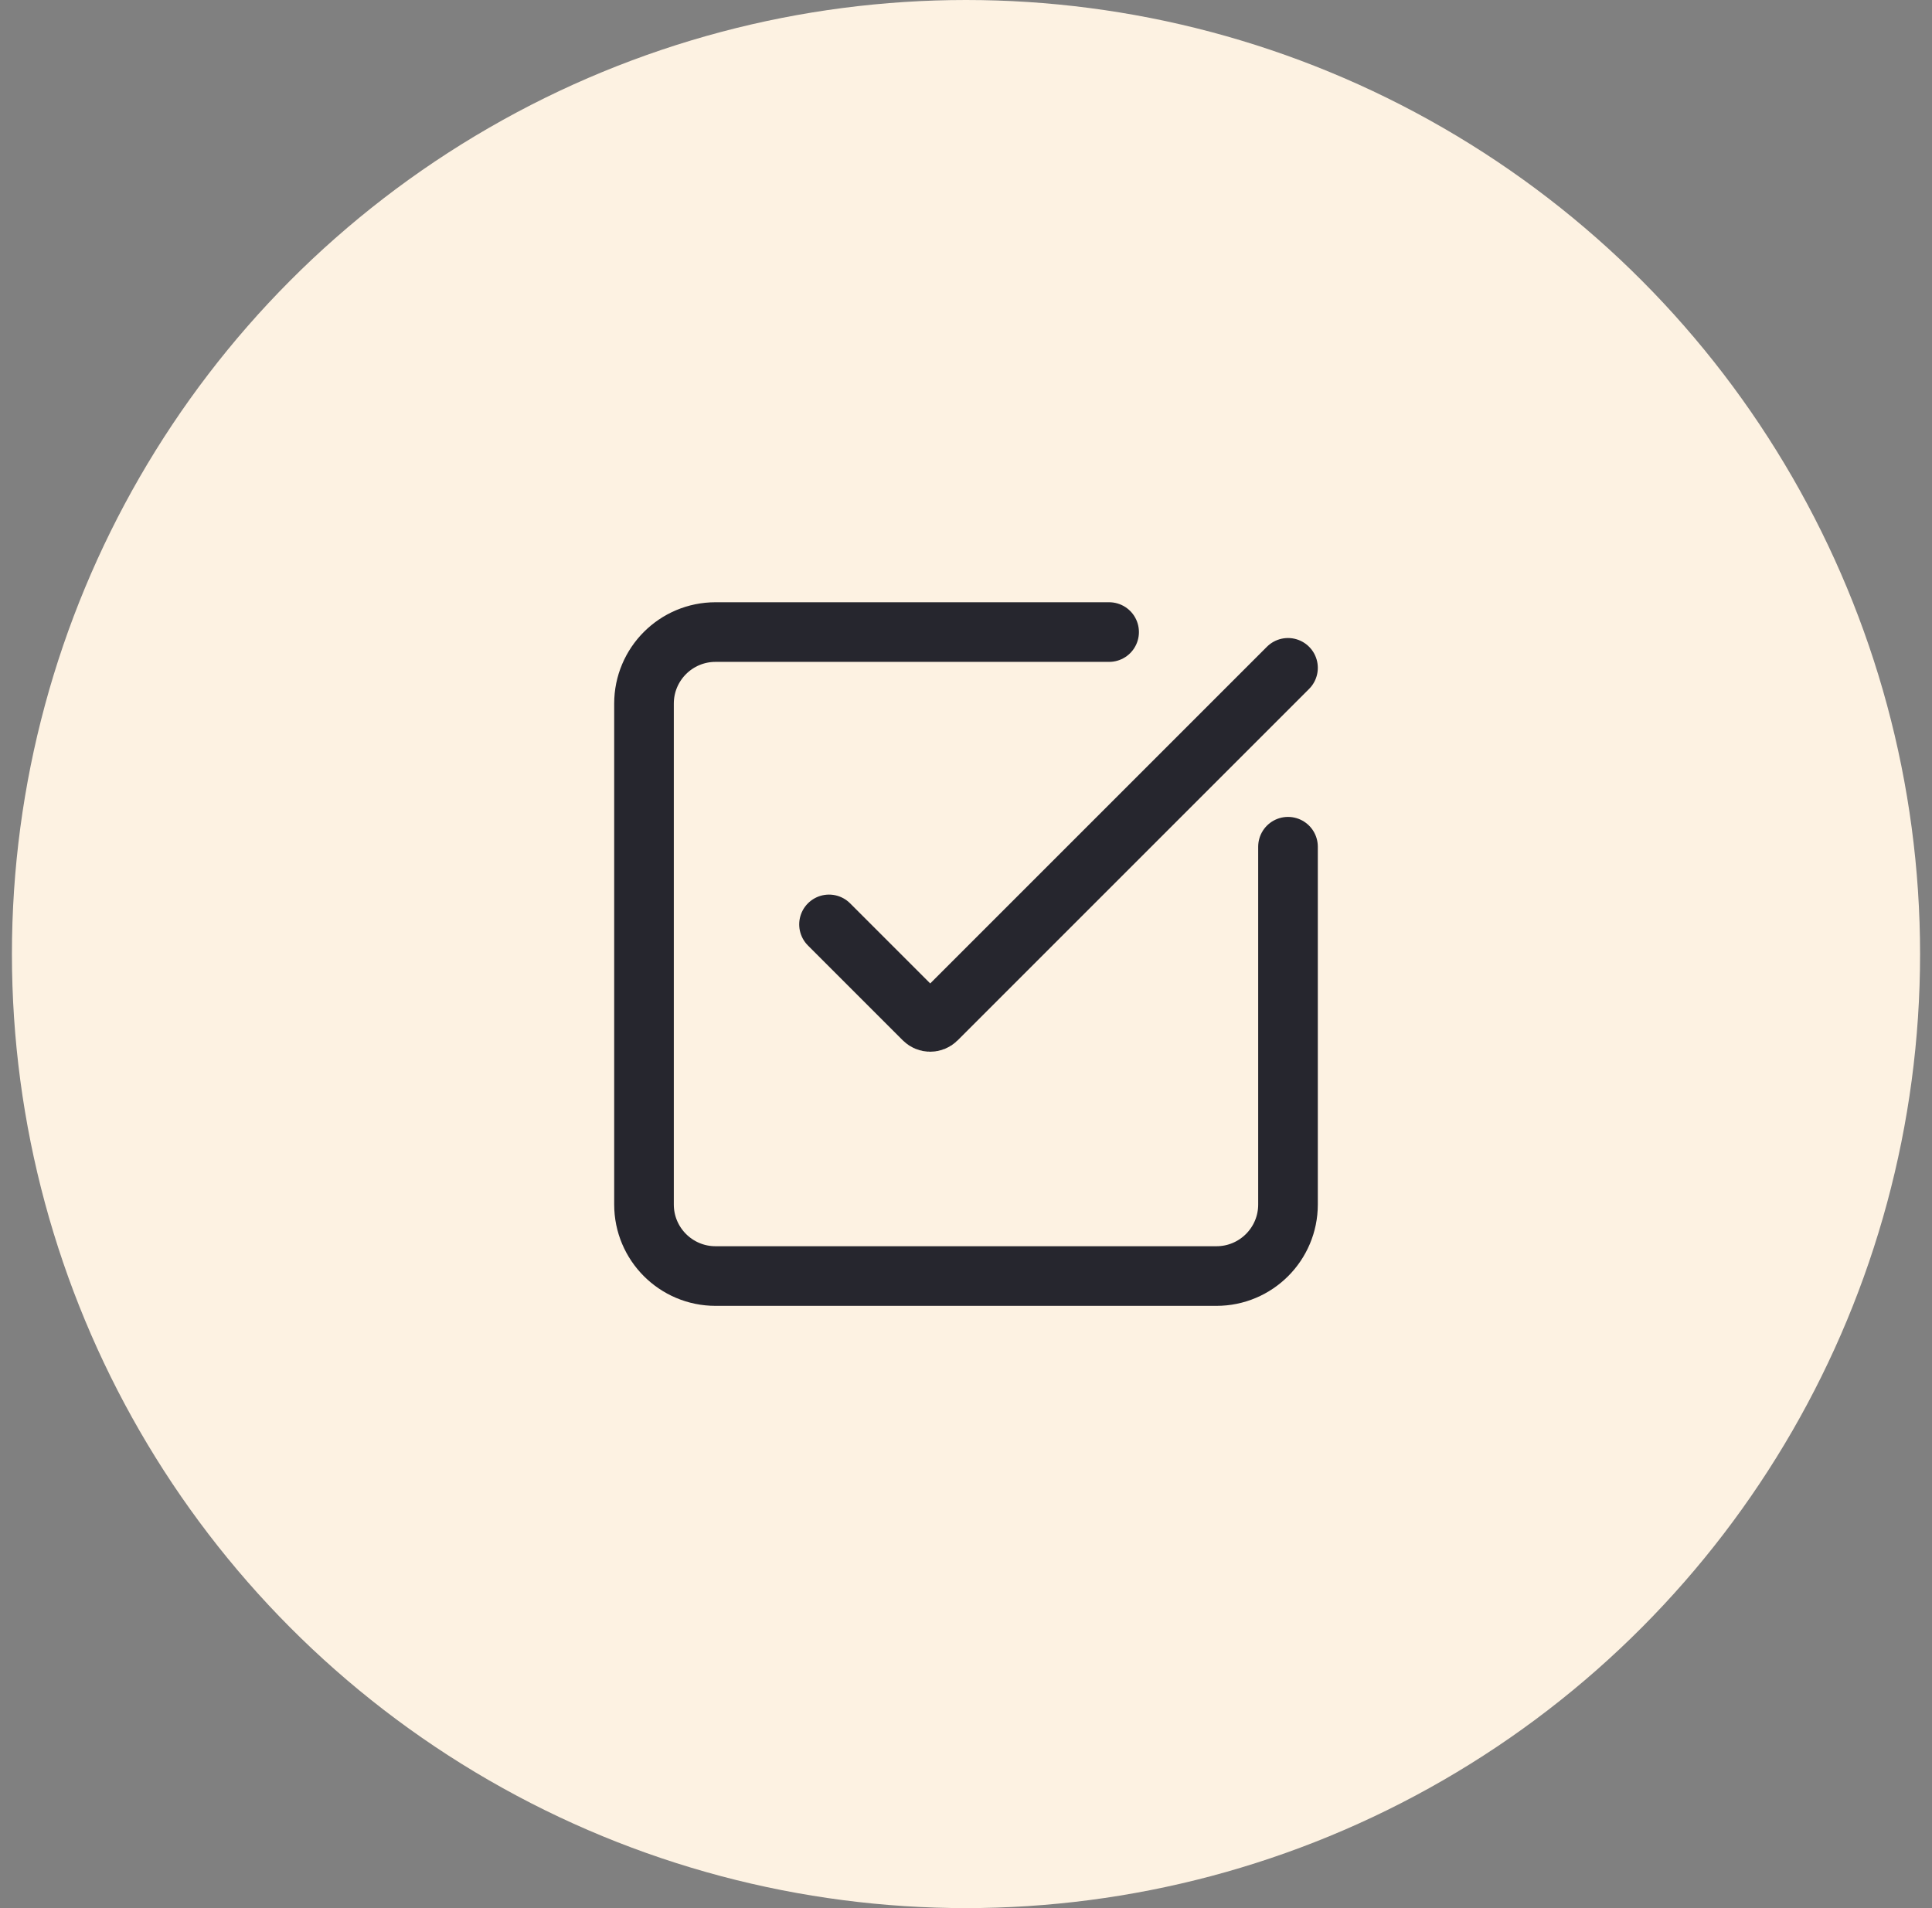
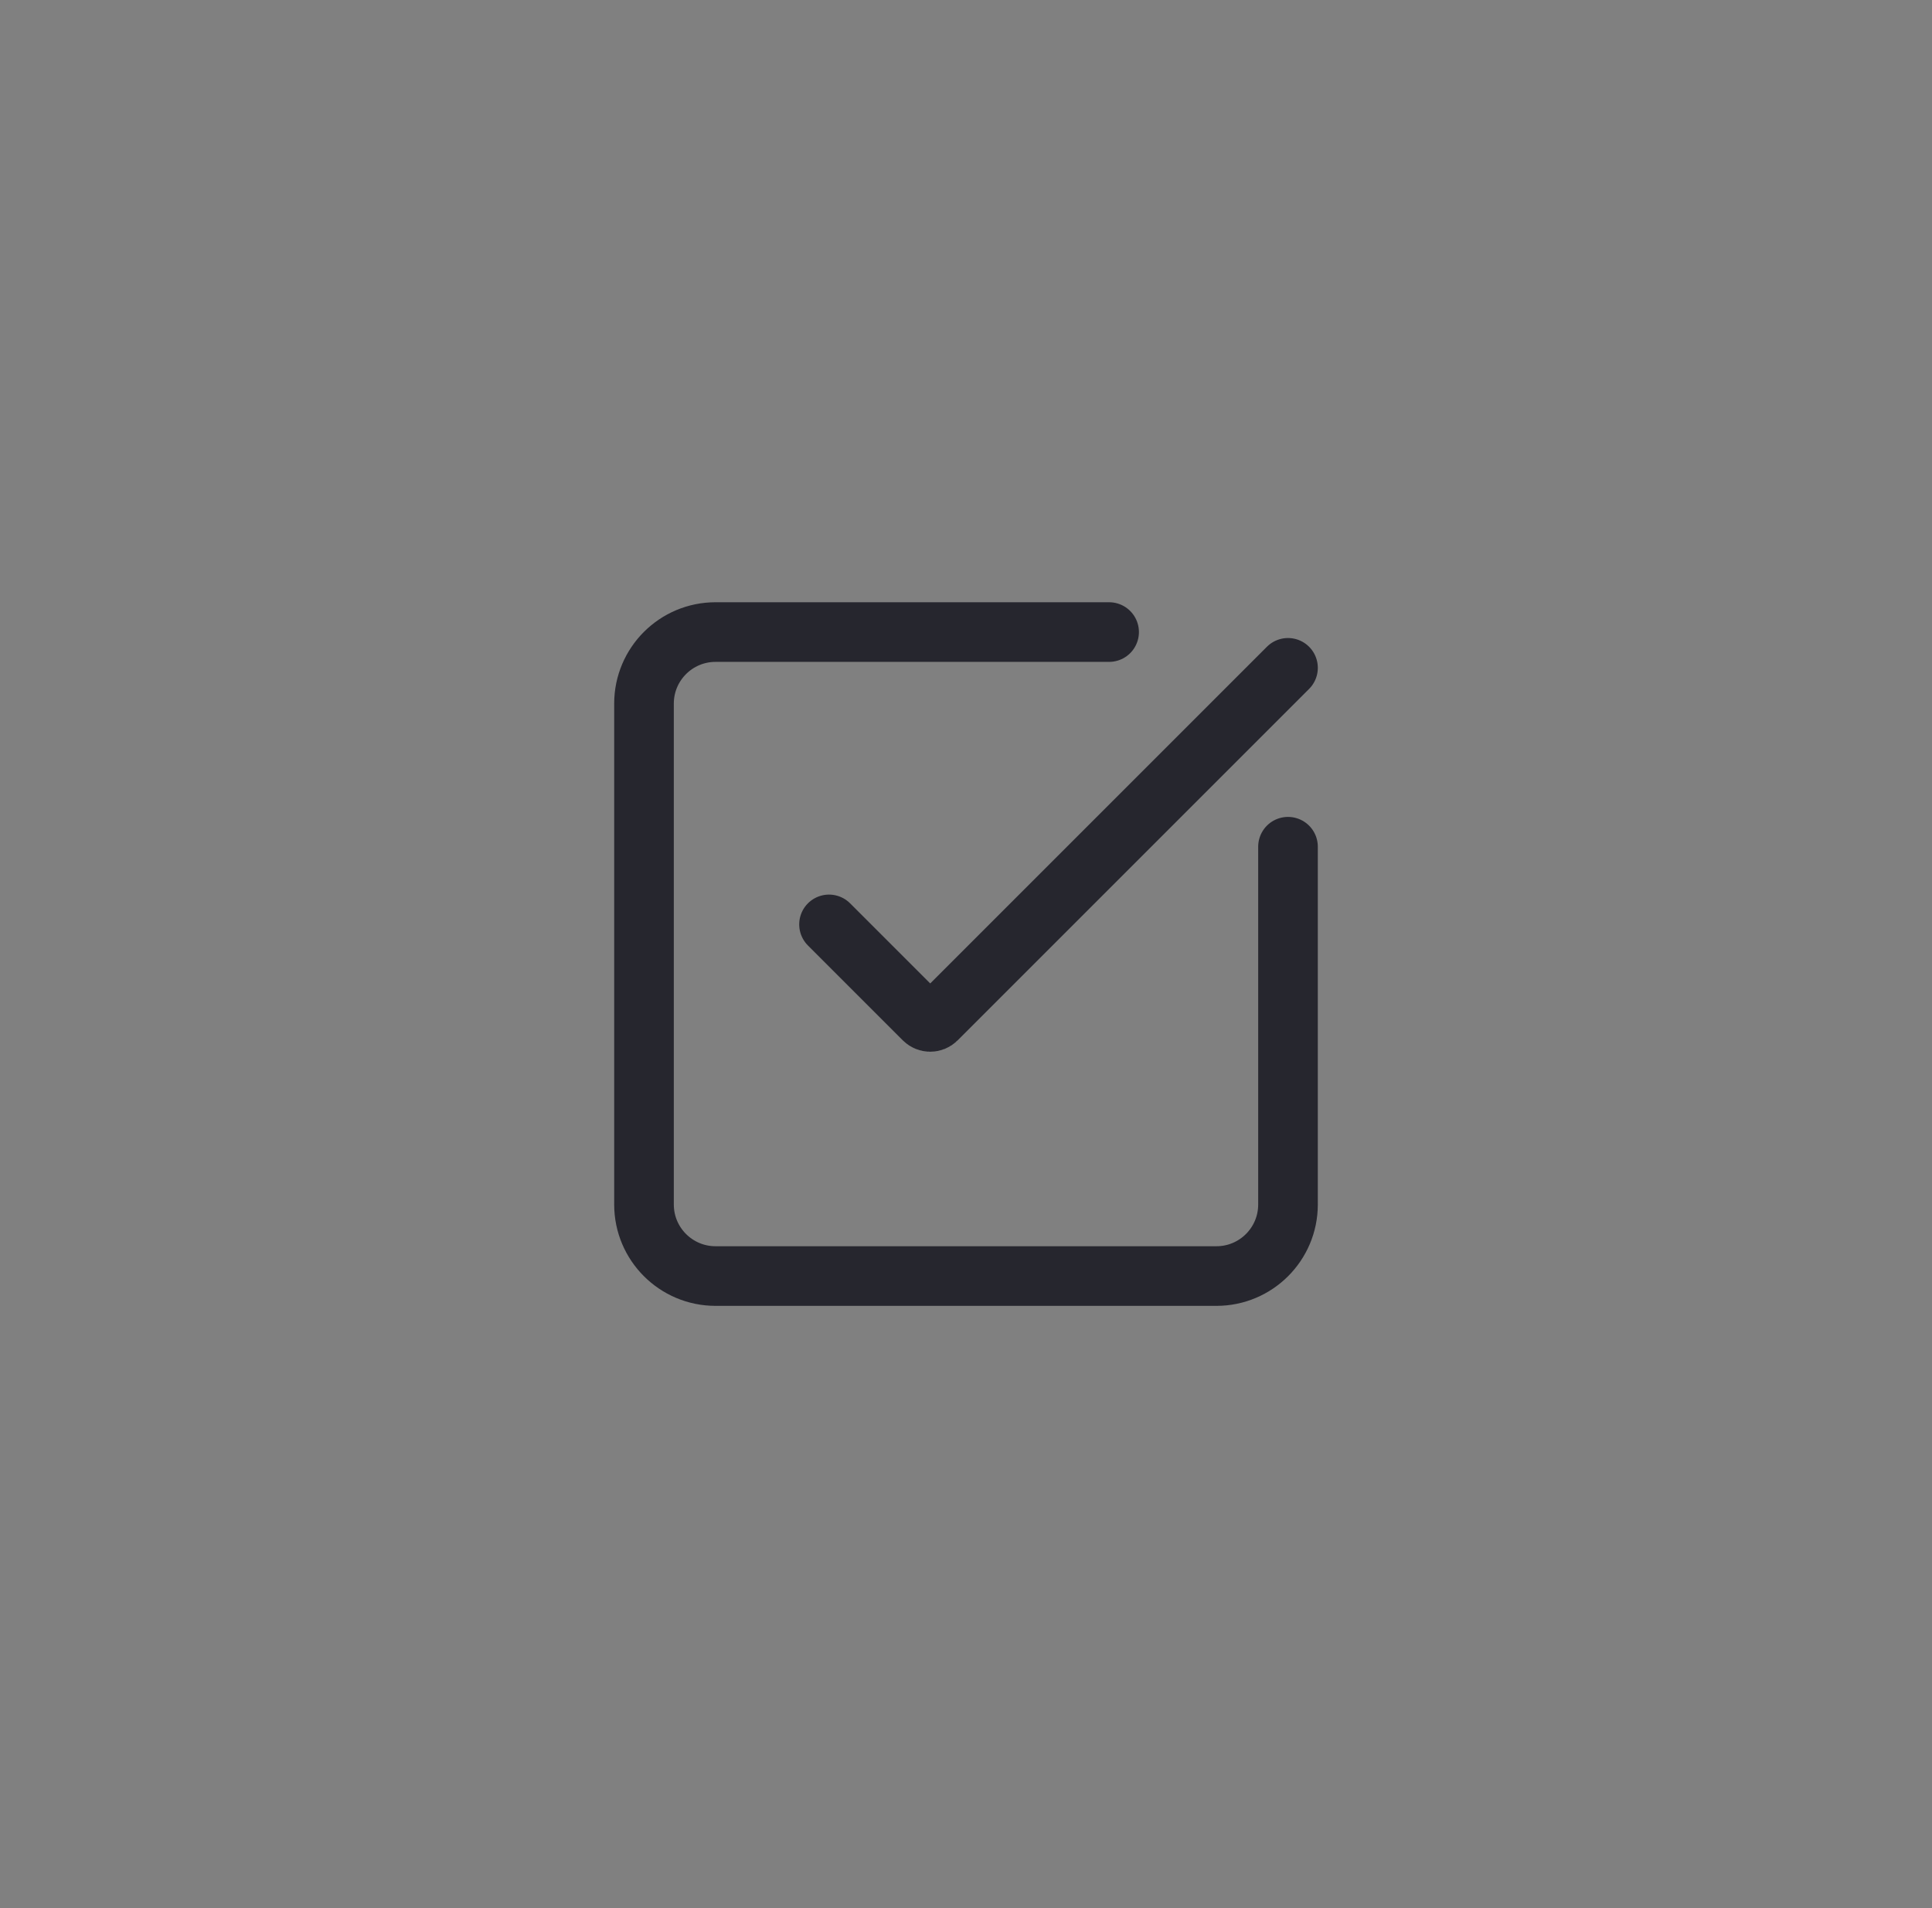
<svg xmlns="http://www.w3.org/2000/svg" width="81" height="80" viewBox="0 0 81 80" fill="none">
  <rect x="0" y="0" width="81" height="80" fill="#808080" stroke="none" />
-   <circle cx="40.5" cy="40" r="40" fill="#FDF2E2" />
  <path d="M46.5 26.5H30C28.343 26.5 27 27.843 27 29.5V50.5C27 52.157 28.343 53.5 30 53.5H51C52.657 53.5 54 52.157 54 50.5V35.5M54 28L39.264 42.736C39.118 42.882 38.881 42.881 38.735 42.735L34.757 38.757" stroke="#26262E" stroke-width="2.5" stroke-linecap="round" />
</svg>